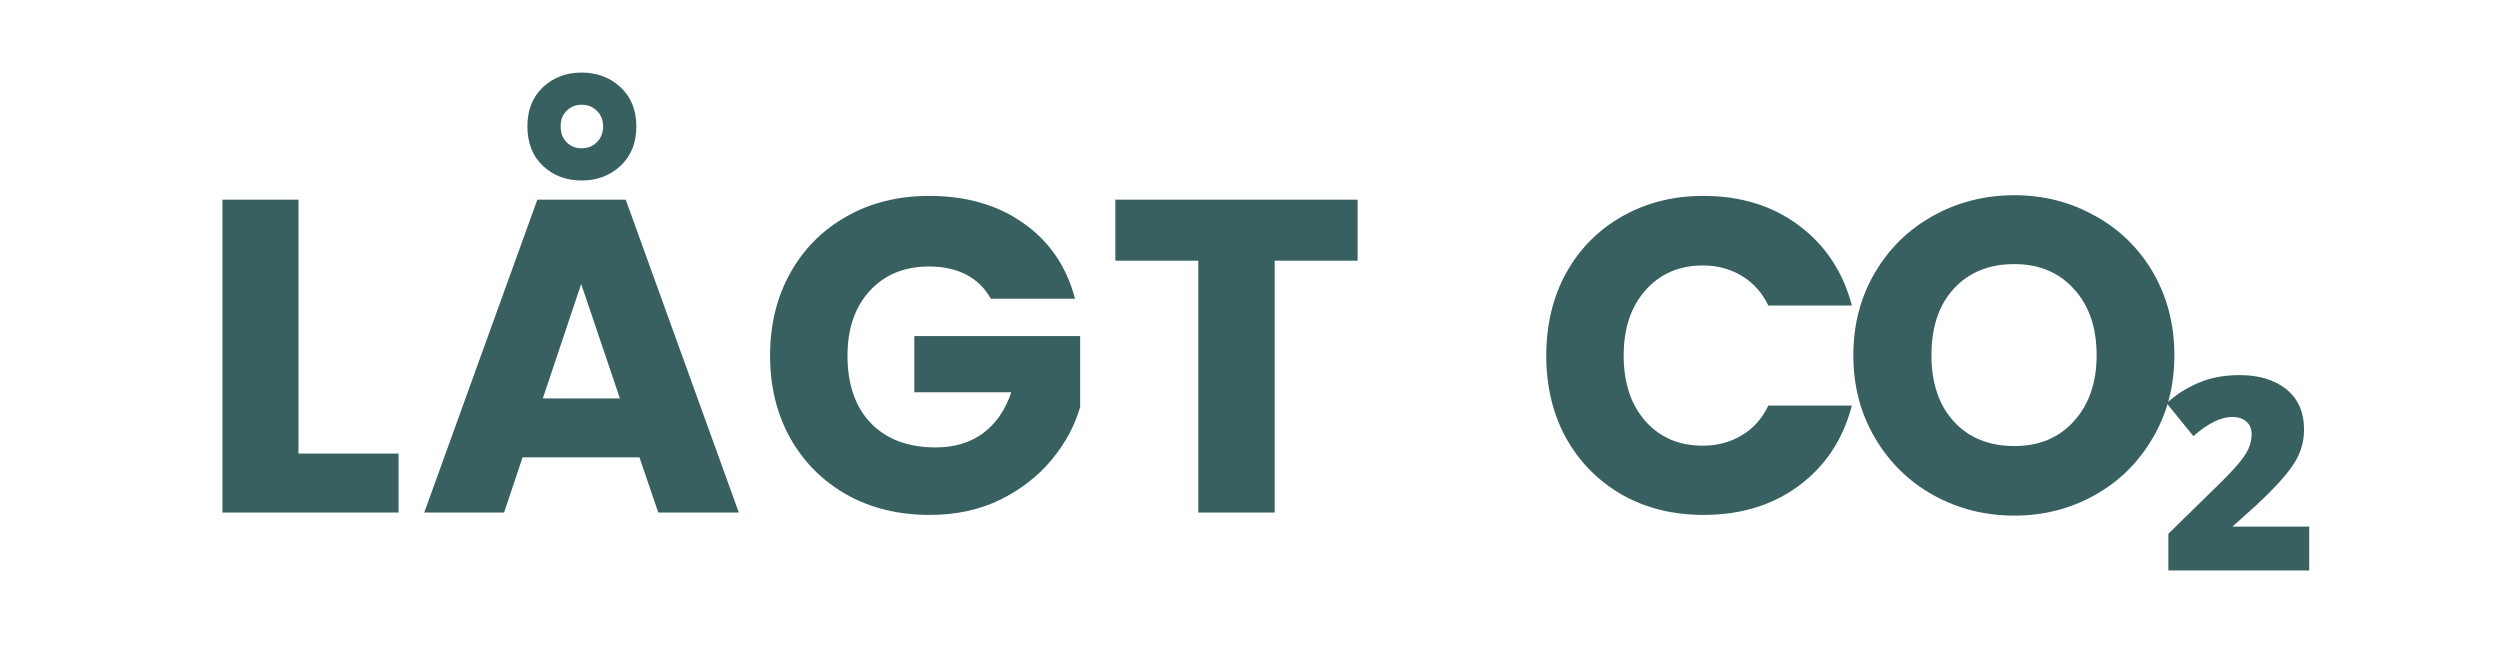
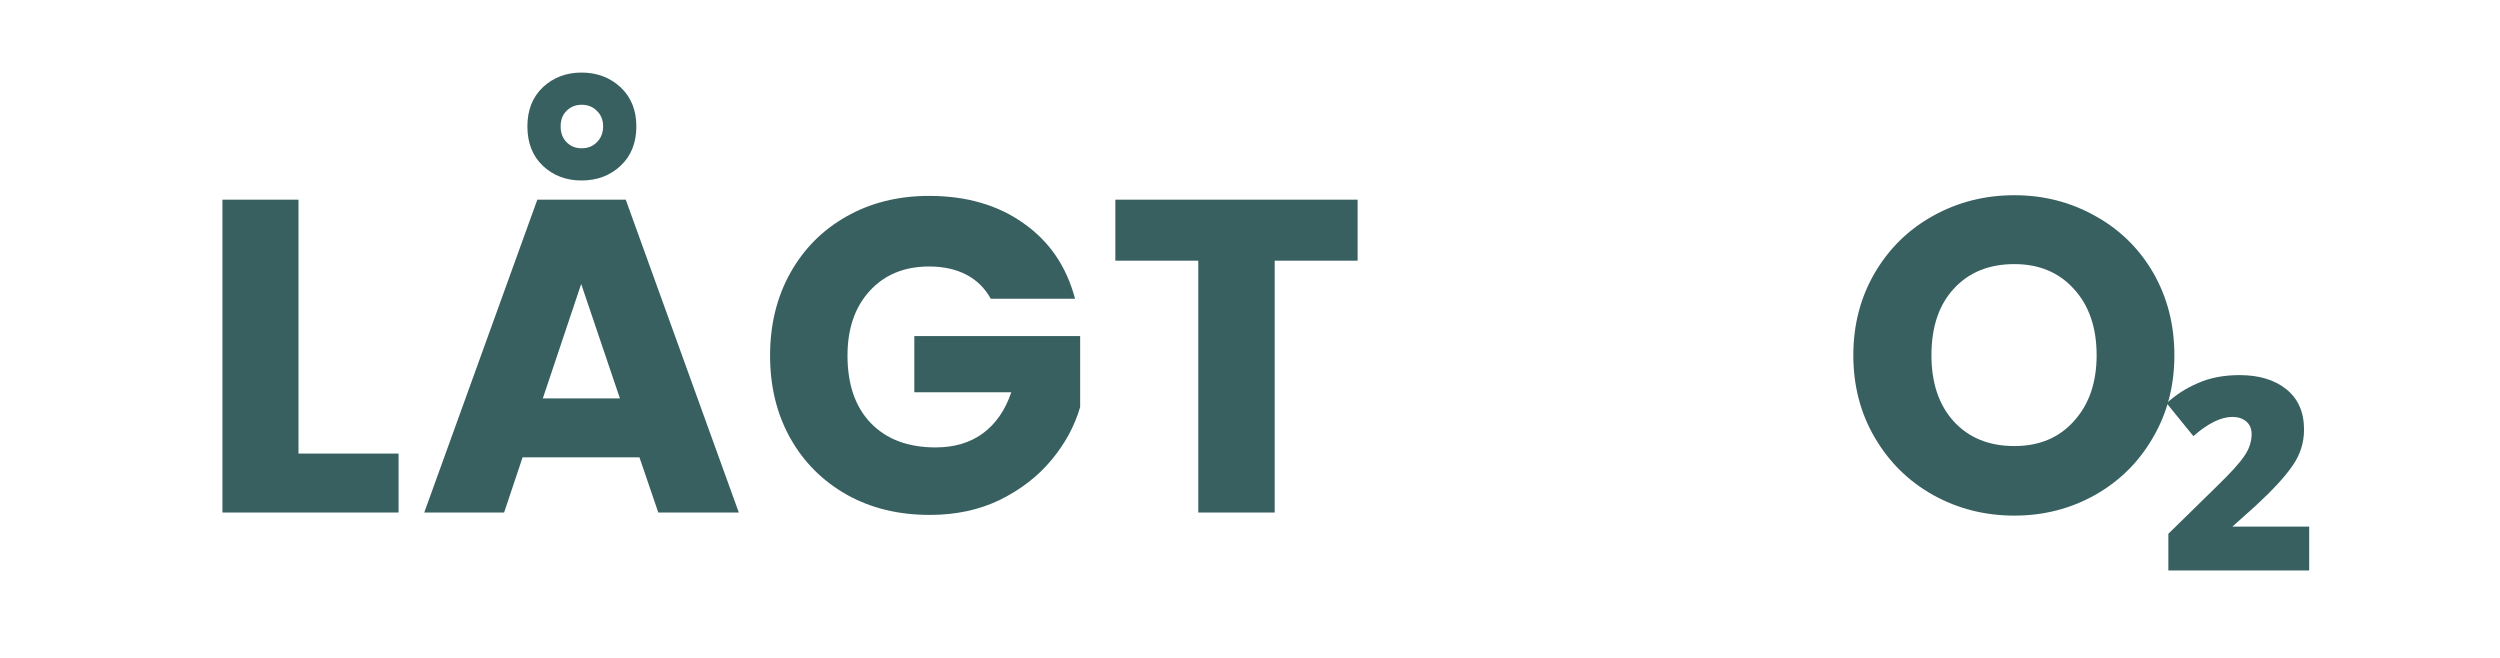
<svg xmlns="http://www.w3.org/2000/svg" width="152" zoomAndPan="magnify" viewBox="0 0 114 30" height="40" preserveAspectRatio="xMidYMid meet" version="1.2">
  <defs />
  <g id="8388263c30">
    <g style="fill:#386060;fill-opacity:1;">
      <g transform="translate(69.837, 23.371)">
-         <path style="stroke:none" d="M 0.672 -7.156 C 0.672 -8.562 0.973 -9.816 1.578 -10.922 C 2.191 -12.023 3.039 -12.883 4.125 -13.5 C 5.219 -14.125 6.457 -14.438 7.844 -14.438 C 9.539 -14.438 10.988 -13.988 12.188 -13.094 C 13.395 -12.195 14.203 -10.977 14.609 -9.438 L 10.797 -9.438 C 10.516 -10.031 10.109 -10.484 9.578 -10.797 C 9.055 -11.109 8.469 -11.266 7.812 -11.266 C 6.738 -11.266 5.867 -10.891 5.203 -10.141 C 4.535 -9.398 4.203 -8.406 4.203 -7.156 C 4.203 -5.906 4.535 -4.906 5.203 -4.156 C 5.867 -3.414 6.738 -3.047 7.812 -3.047 C 8.469 -3.047 9.055 -3.203 9.578 -3.516 C 10.109 -3.828 10.516 -4.281 10.797 -4.875 L 14.609 -4.875 C 14.203 -3.332 13.395 -2.113 12.188 -1.219 C 10.988 -0.332 9.539 0.109 7.844 0.109 C 6.457 0.109 5.219 -0.195 4.125 -0.812 C 3.039 -1.438 2.191 -2.297 1.578 -3.391 C 0.973 -4.492 0.672 -5.75 0.672 -7.156 Z M 0.672 -7.156 " />
-       </g>
+         </g>
    </g>
    <g style="fill:#386060;fill-opacity:1;">
      <g transform="translate(83.84, 23.371)">
        <path style="stroke:none" d="M 8.016 0.141 C 6.672 0.141 5.438 -0.172 4.312 -0.797 C 3.195 -1.422 2.312 -2.289 1.656 -3.406 C 1 -4.52 0.672 -5.773 0.672 -7.172 C 0.672 -8.566 1 -9.82 1.656 -10.938 C 2.312 -12.051 3.195 -12.914 4.312 -13.531 C 5.438 -14.156 6.672 -14.469 8.016 -14.469 C 9.348 -14.469 10.57 -14.156 11.688 -13.531 C 12.812 -12.914 13.695 -12.051 14.344 -10.938 C 14.988 -9.82 15.312 -8.566 15.312 -7.172 C 15.312 -5.773 14.984 -4.52 14.328 -3.406 C 13.68 -2.289 12.801 -1.422 11.688 -0.797 C 10.57 -0.172 9.348 0.141 8.016 0.141 Z M 8.016 -3.031 C 9.148 -3.031 10.055 -3.41 10.734 -4.172 C 11.422 -4.93 11.766 -5.93 11.766 -7.172 C 11.766 -8.43 11.422 -9.438 10.734 -10.188 C 10.055 -10.945 9.148 -11.328 8.016 -11.328 C 6.859 -11.328 5.938 -10.953 5.25 -10.203 C 4.57 -9.461 4.234 -8.453 4.234 -7.172 C 4.234 -5.91 4.57 -4.906 5.25 -4.156 C 5.938 -3.406 6.859 -3.031 8.016 -3.031 Z M 8.016 -3.031 " />
      </g>
    </g>
    <g style="fill:#386060;fill-opacity:1;">
      <g transform="translate(98.33, 23.371)">
        <path style="stroke:none" d="M 6.969 2.641 L 0.547 2.641 L 0.547 0.969 L 2.766 -1.203 C 3.367 -1.785 3.781 -2.238 4 -2.562 C 4.227 -2.883 4.344 -3.223 4.344 -3.578 C 4.344 -3.828 4.258 -4.02 4.094 -4.156 C 3.938 -4.289 3.727 -4.359 3.469 -4.359 C 2.945 -4.359 2.352 -4.066 1.688 -3.484 L 0.469 -4.984 C 0.883 -5.367 1.363 -5.676 1.906 -5.906 C 2.445 -6.145 3.078 -6.266 3.797 -6.266 C 4.68 -6.266 5.391 -6.051 5.922 -5.625 C 6.461 -5.195 6.734 -4.582 6.734 -3.781 C 6.734 -3.176 6.555 -2.625 6.203 -2.125 C 5.859 -1.625 5.297 -1.016 4.516 -0.297 L 3.469 0.641 L 6.969 0.641 Z M 6.969 2.641 " />
      </g>
    </g>
    <g style="fill:#386060;fill-opacity:1;">
      <g transform="translate(8.877, 23.371)">
        <path style="stroke:none" d="M 4.734 -2.688 L 9.297 -2.688 L 9.297 0 L 1.266 0 L 1.266 -14.266 L 4.734 -14.266 Z M 4.734 -2.688 " />
      </g>
    </g>
    <g style="fill:#386060;fill-opacity:1;">
      <g transform="translate(19.018, 23.371)">
        <path style="stroke:none" d="M 10.141 -2.516 L 4.812 -2.516 L 3.969 0 L 0.328 0 L 5.484 -14.266 L 9.516 -14.266 L 14.672 0 L 11 0 Z M 9.25 -5.203 L 7.484 -10.422 L 5.734 -5.203 Z M 10 -17.609 C 10 -16.859 9.758 -16.258 9.281 -15.812 C 8.801 -15.363 8.207 -15.141 7.5 -15.141 C 6.801 -15.141 6.211 -15.363 5.734 -15.812 C 5.266 -16.258 5.031 -16.859 5.031 -17.609 C 5.031 -18.348 5.266 -18.941 5.734 -19.391 C 6.211 -19.836 6.801 -20.062 7.5 -20.062 C 8.207 -20.062 8.801 -19.836 9.281 -19.391 C 9.758 -18.941 10 -18.348 10 -17.609 Z M 8.484 -17.609 C 8.484 -17.898 8.391 -18.133 8.203 -18.312 C 8.023 -18.5 7.789 -18.594 7.5 -18.594 C 7.227 -18.594 7 -18.5 6.812 -18.312 C 6.633 -18.133 6.547 -17.898 6.547 -17.609 C 6.547 -17.316 6.633 -17.078 6.812 -16.891 C 7 -16.703 7.227 -16.609 7.5 -16.609 C 7.789 -16.609 8.023 -16.703 8.203 -16.891 C 8.391 -17.078 8.484 -17.316 8.484 -17.609 Z M 8.484 -17.609 " />
      </g>
    </g>
    <g style="fill:#386060;fill-opacity:1;">
      <g transform="translate(34.443, 23.371)">
        <path style="stroke:none" d="M 10.734 -9.75 C 10.473 -10.227 10.102 -10.594 9.625 -10.844 C 9.145 -11.094 8.578 -11.219 7.922 -11.219 C 6.797 -11.219 5.895 -10.848 5.219 -10.109 C 4.539 -9.367 4.203 -8.383 4.203 -7.156 C 4.203 -5.844 4.555 -4.816 5.266 -4.078 C 5.984 -3.336 6.969 -2.969 8.219 -2.969 C 9.07 -2.969 9.789 -3.18 10.375 -3.609 C 10.969 -4.047 11.398 -4.672 11.672 -5.484 L 7.25 -5.484 L 7.25 -8.047 L 14.812 -8.047 L 14.812 -4.812 C 14.562 -3.945 14.125 -3.141 13.5 -2.391 C 12.883 -1.648 12.102 -1.047 11.156 -0.578 C 10.207 -0.117 9.141 0.109 7.953 0.109 C 6.535 0.109 5.273 -0.195 4.172 -0.812 C 3.066 -1.438 2.207 -2.297 1.594 -3.391 C 0.977 -4.492 0.672 -5.75 0.672 -7.156 C 0.672 -8.562 0.977 -9.816 1.594 -10.922 C 2.207 -12.023 3.062 -12.883 4.156 -13.5 C 5.258 -14.125 6.516 -14.438 7.922 -14.438 C 9.629 -14.438 11.066 -14.02 12.234 -13.188 C 13.41 -12.363 14.191 -11.219 14.578 -9.75 Z M 10.734 -9.75 " />
      </g>
    </g>
    <g style="fill:#386060;fill-opacity:1;">
      <g transform="translate(50.376, 23.371)">
        <path style="stroke:none" d="M 11.531 -14.266 L 11.531 -11.484 L 7.75 -11.484 L 7.75 0 L 4.266 0 L 4.266 -11.484 L 0.484 -11.484 L 0.484 -14.266 Z M 11.531 -14.266 " />
      </g>
    </g>
  </g>
</svg>